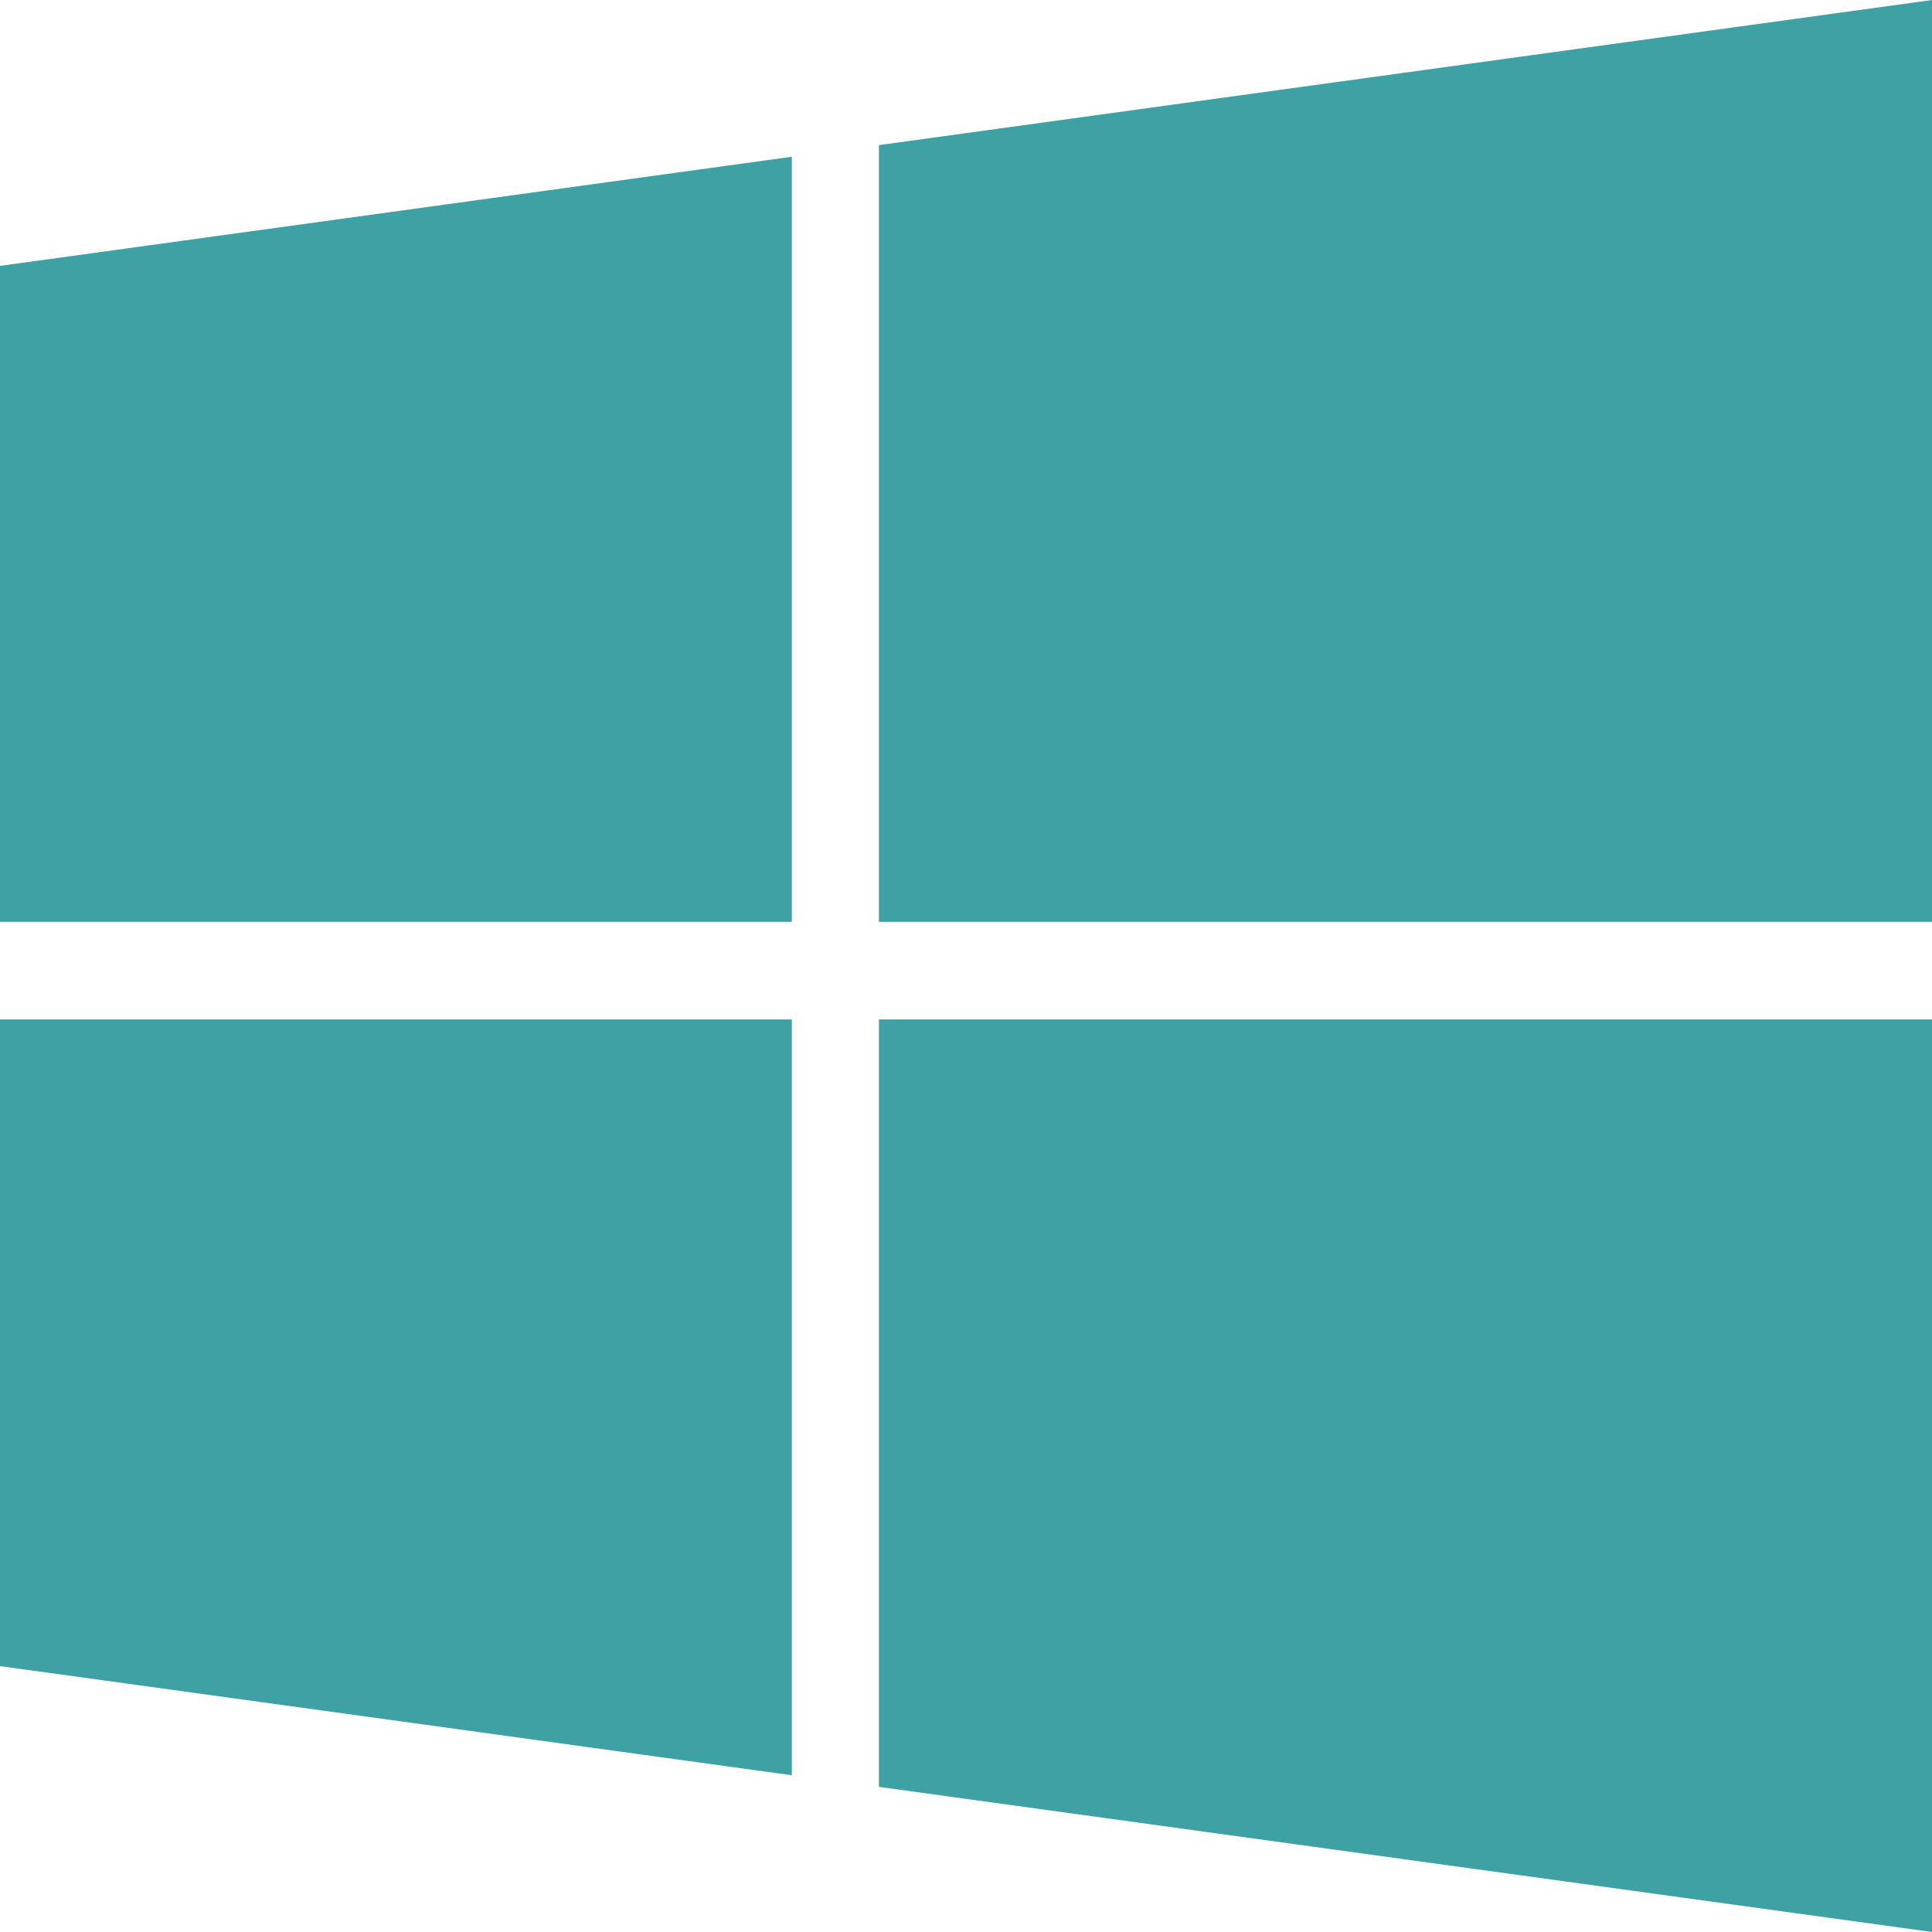
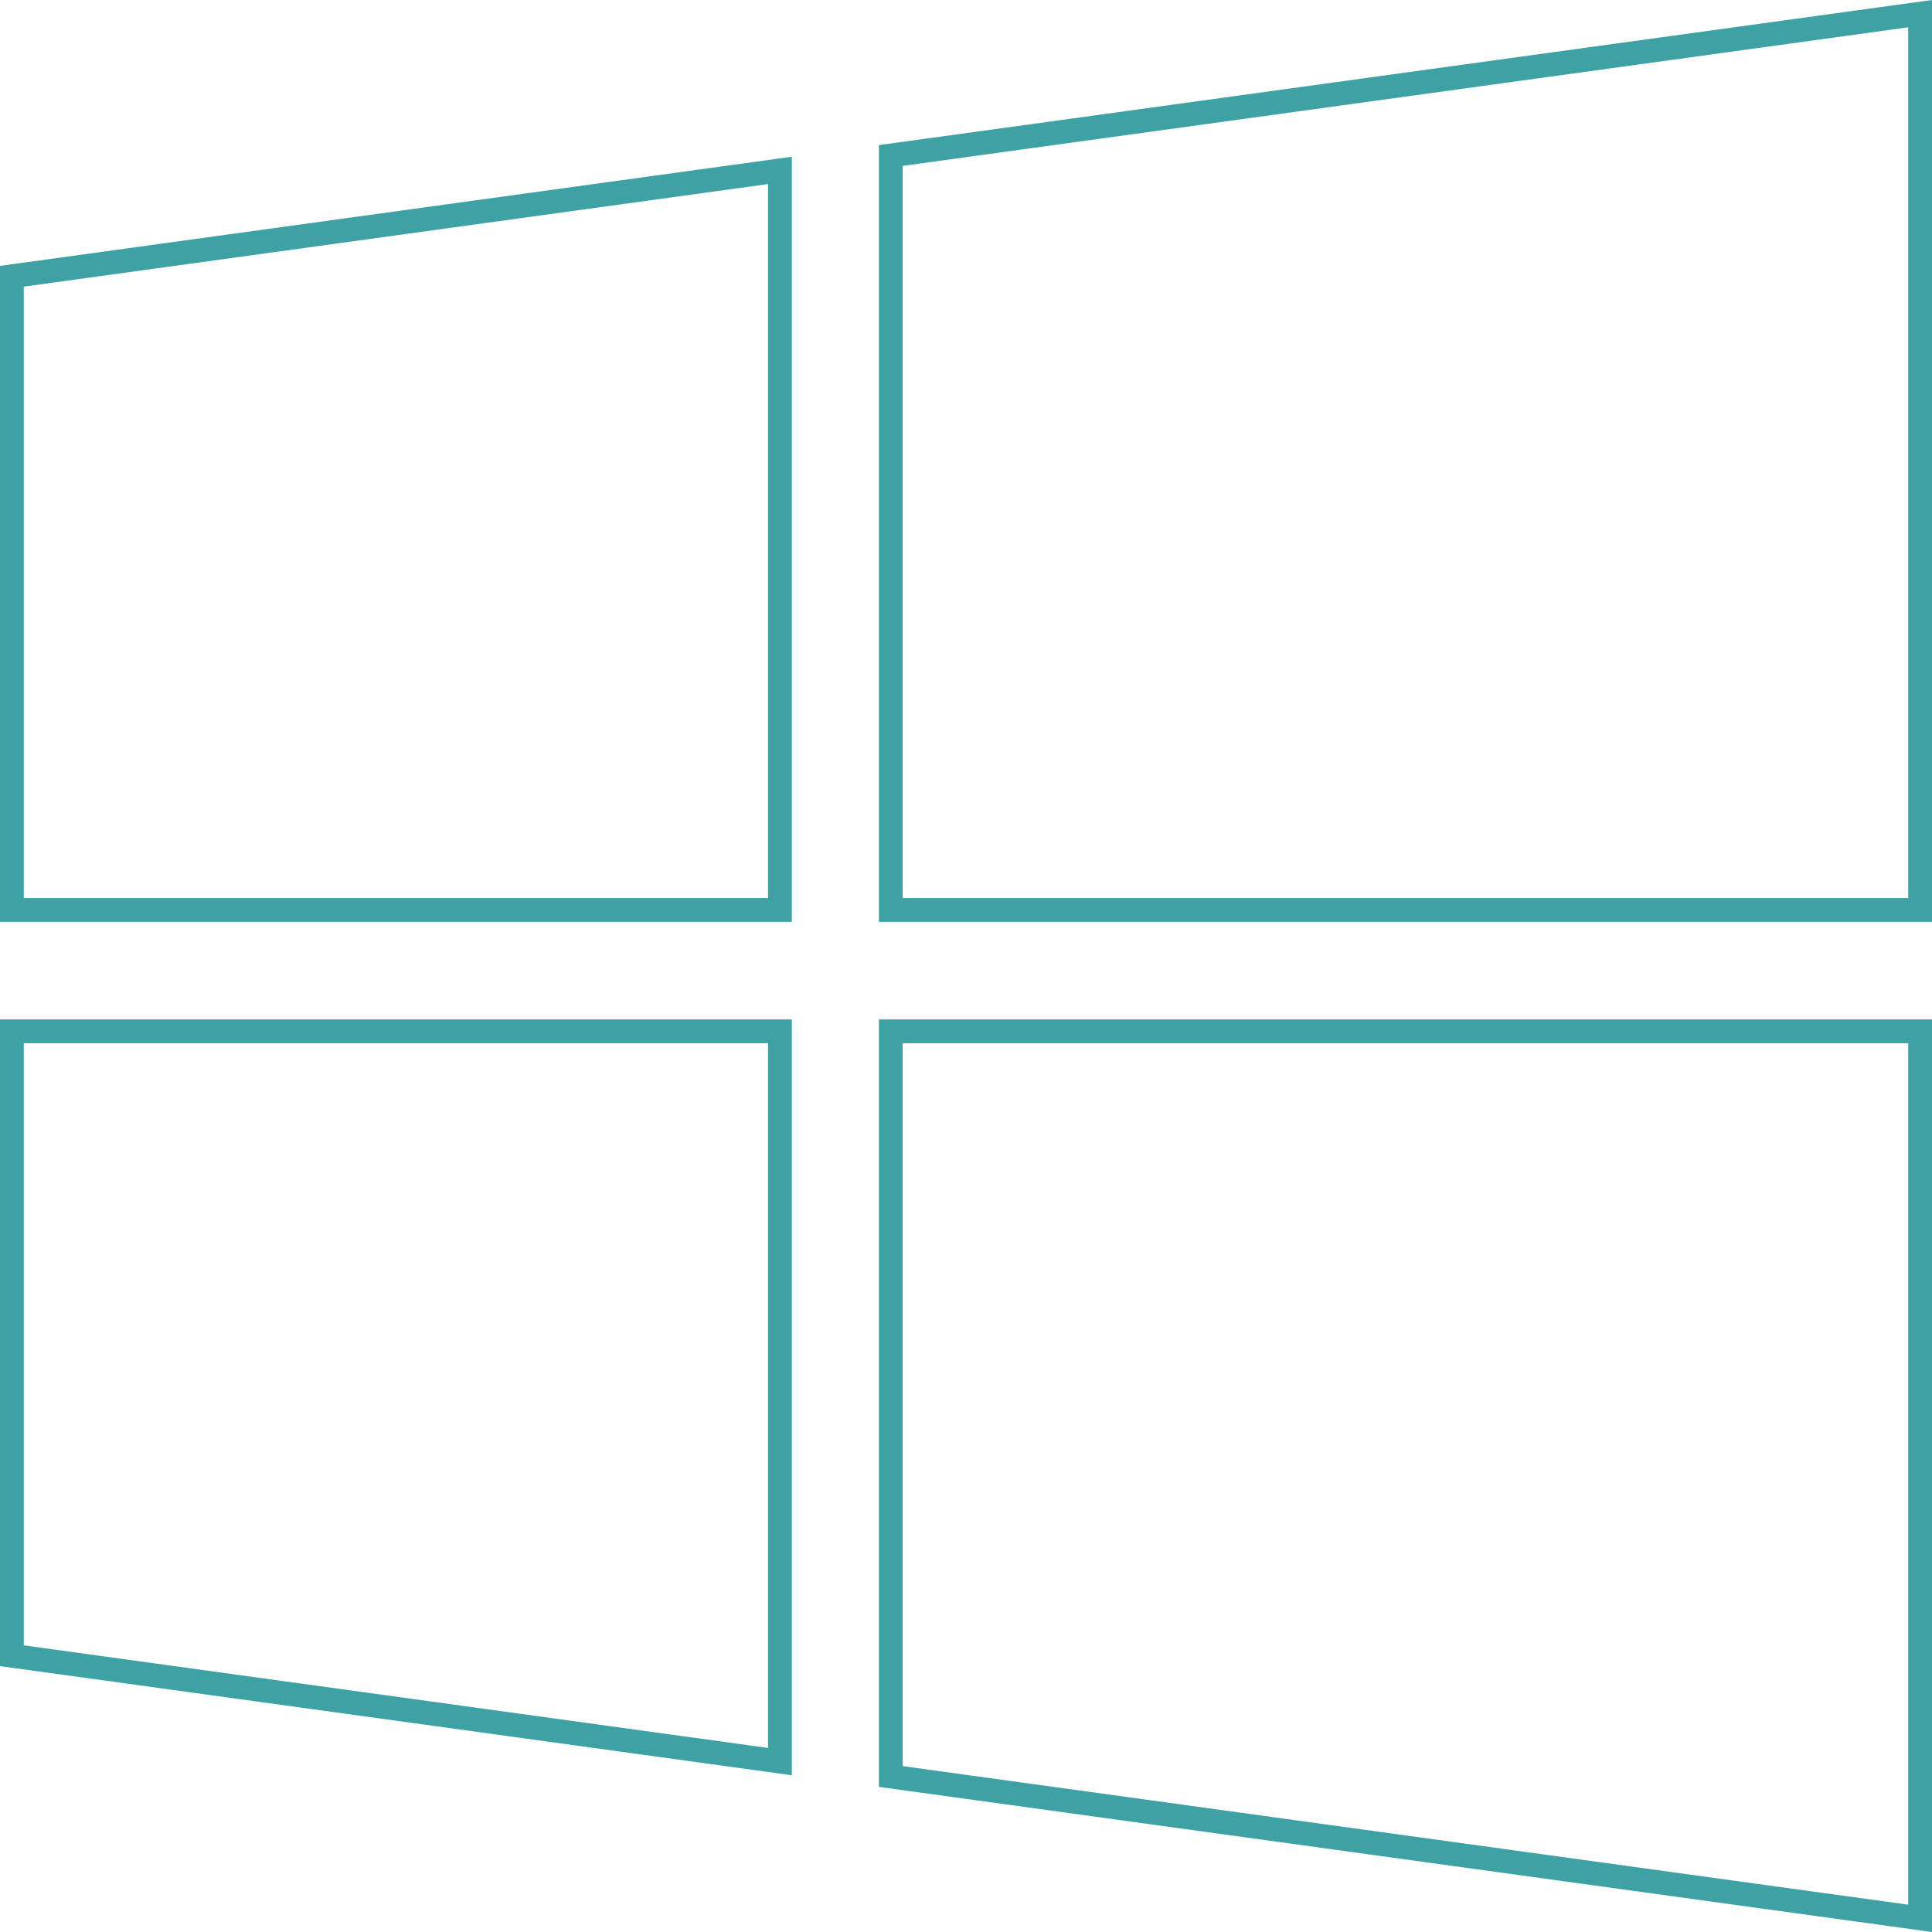
<svg xmlns="http://www.w3.org/2000/svg" width="81.143" height="81.143" viewBox="0 0 81.143 81.143">
  <g id="路径_152" data-name="路径 152" transform="translate(-36.572 -73.143)" fill="#231815" stroke-miterlimit="10">
-     <path d="M 117.215 153.712 L 73.986 147.755 L 73.986 116.458 L 117.215 116.458 L 117.215 153.712 Z M 69.329 147.129 L 37.072 142.683 L 37.072 116.458 L 69.329 116.458 L 69.329 147.129 Z M 117.215 111.361 L 73.986 111.361 L 73.986 79.674 L 117.215 73.717 L 117.215 111.361 Z M 69.329 111.361 L 37.072 111.361 L 37.072 84.746 L 69.329 80.3 L 69.329 111.361 Z" stroke="none" fill="#3EA2A4" />
    <path d="M 116.715 153.139 L 116.715 116.958 L 74.486 116.958 L 74.486 147.319 L 116.715 153.139 M 68.829 146.556 L 68.829 116.958 L 37.572 116.958 L 37.572 142.247 L 68.829 146.556 M 116.715 110.861 L 116.715 74.29 L 74.486 80.11 L 74.486 110.861 L 116.715 110.861 M 68.829 110.861 L 68.829 80.873 L 37.572 85.182 L 37.572 110.861 L 68.829 110.861 M 117.715 154.286 L 73.486 148.191 L 73.486 115.958 L 117.715 115.958 L 117.715 154.286 Z M 69.829 147.703 L 36.572 143.119 L 36.572 115.958 L 69.829 115.958 L 69.829 115.958 L 69.829 147.703 Z M 117.715 115.958 L 117.715 115.958 L 117.715 115.958 Z M 117.715 115.958 L 117.715 115.958 Z M 117.715 111.861 L 73.486 111.861 L 73.486 79.238 L 117.715 73.143 L 117.715 111.861 Z M 69.829 111.861 L 36.572 111.861 L 36.572 84.31 L 69.829 79.726 L 69.829 111.861 Z" stroke="none" fill="#3EA2A4" />
  </g>
</svg>